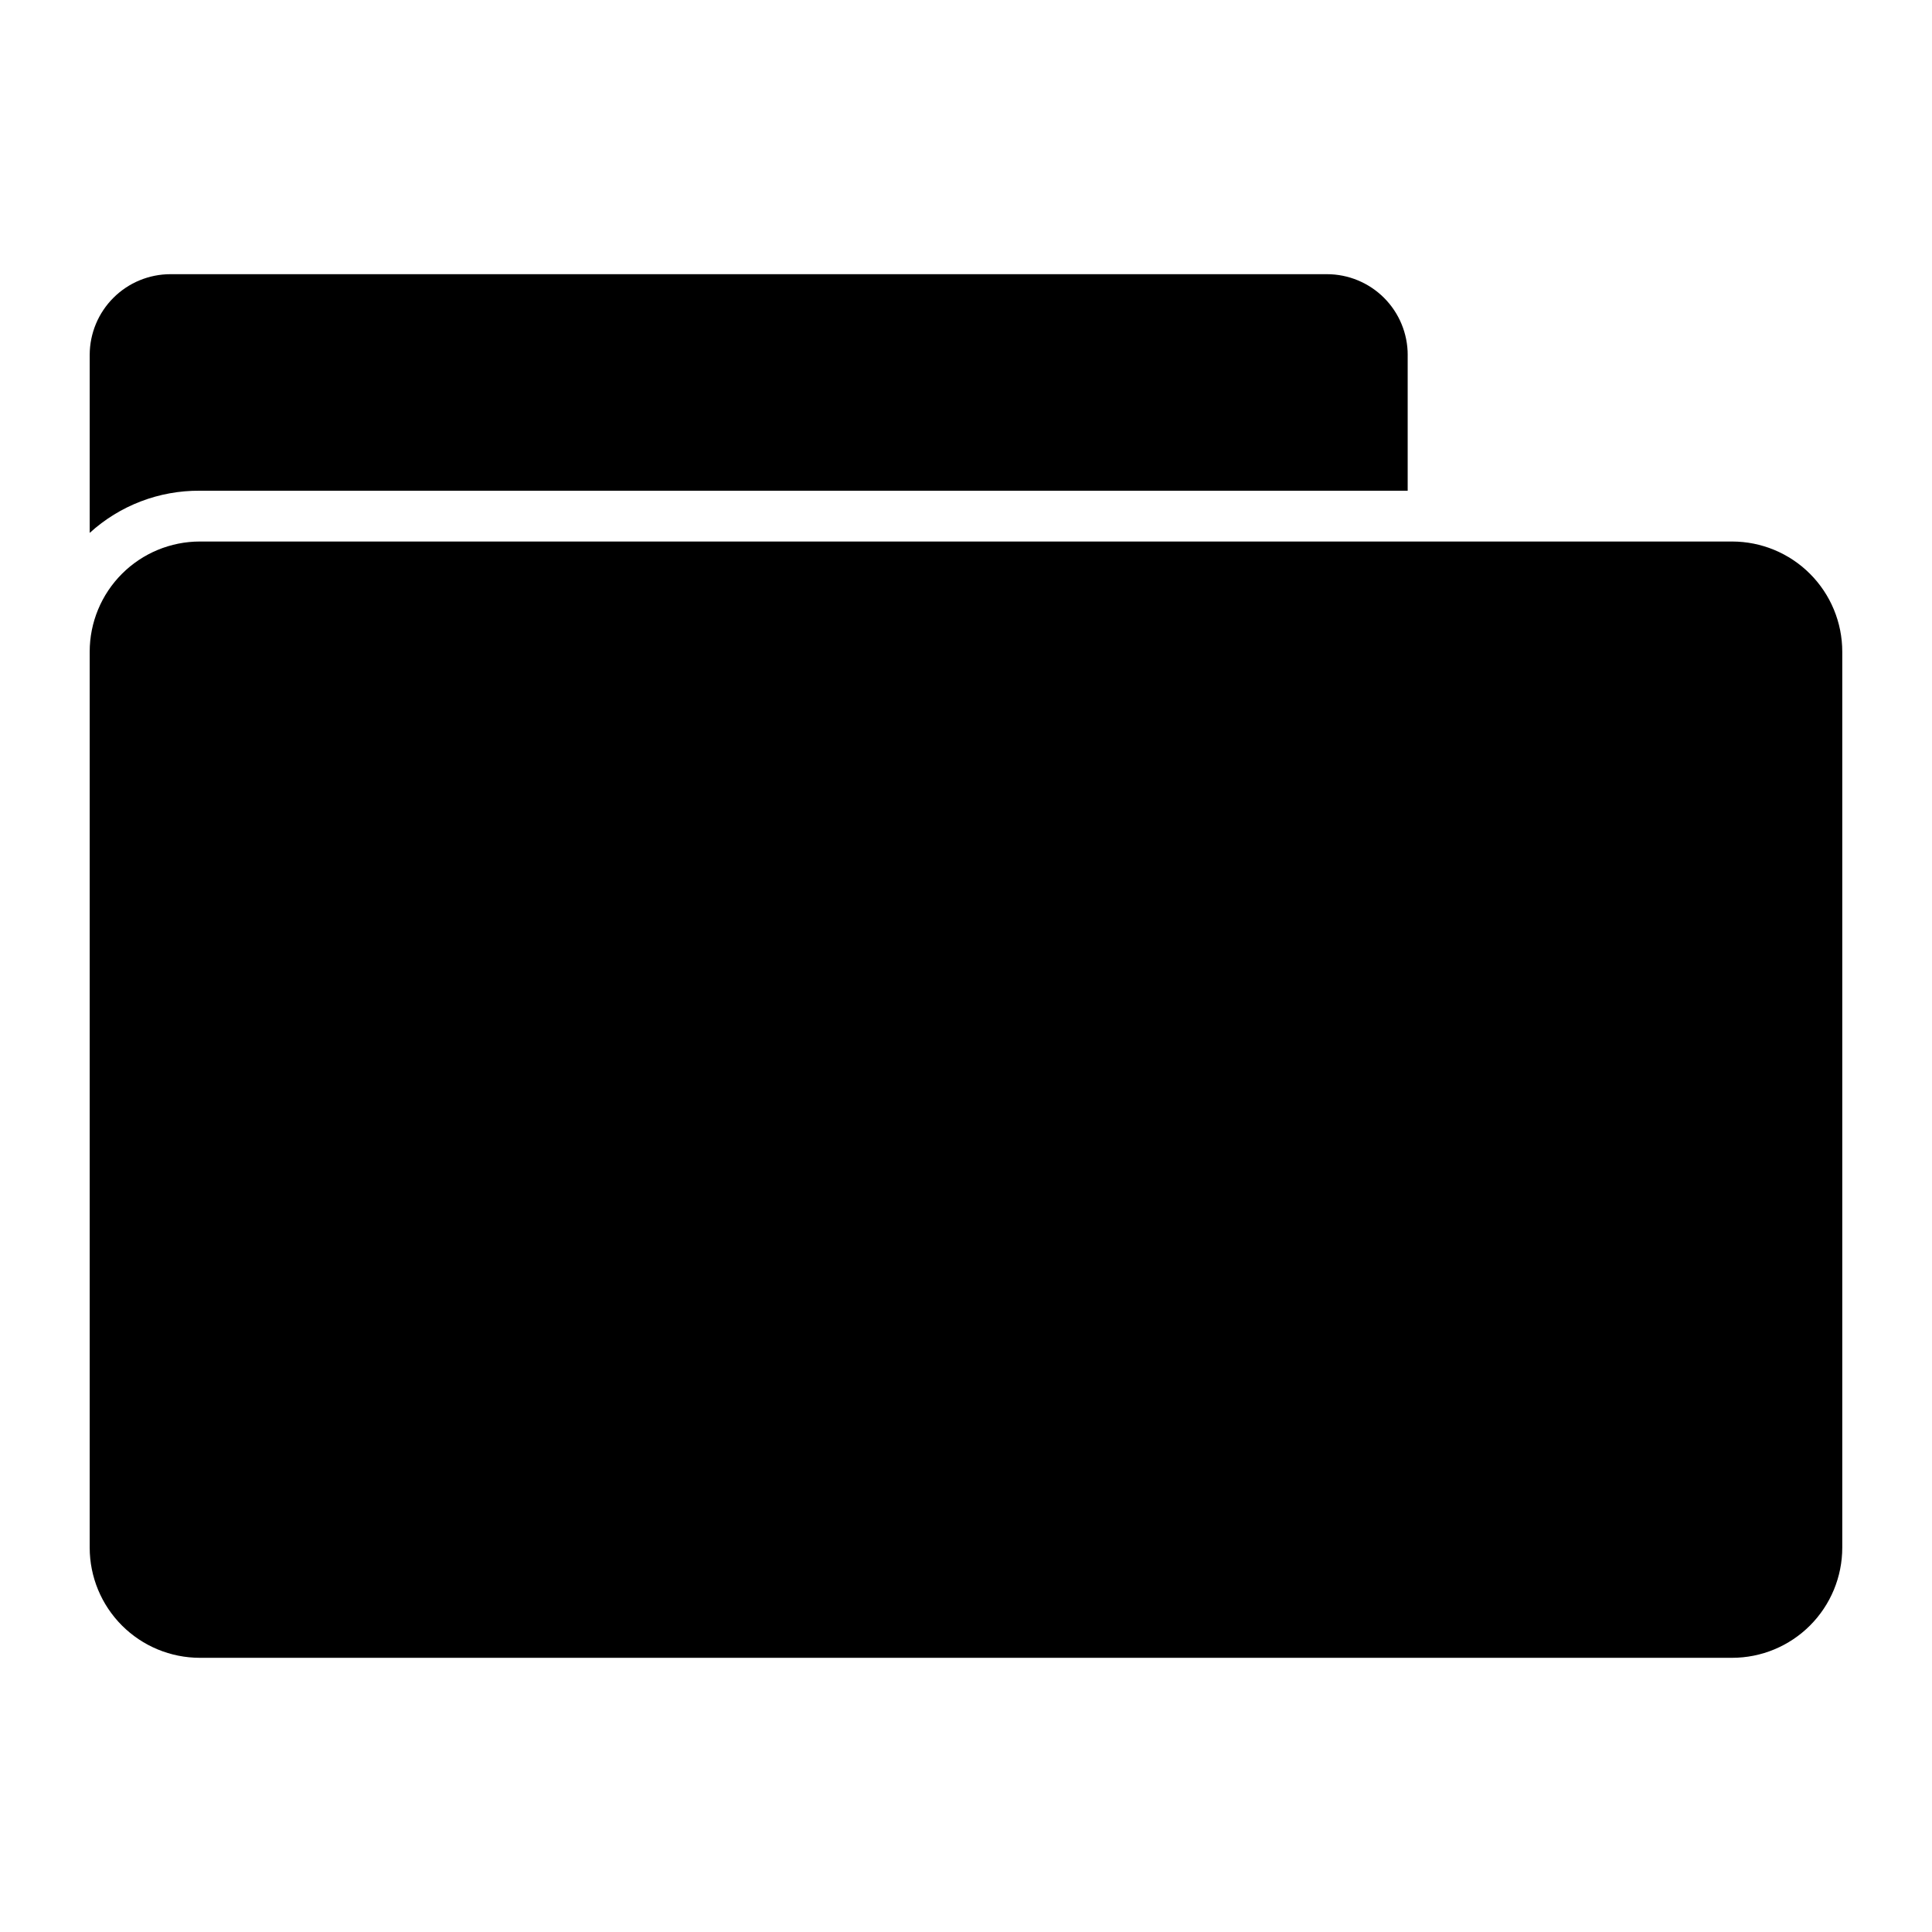
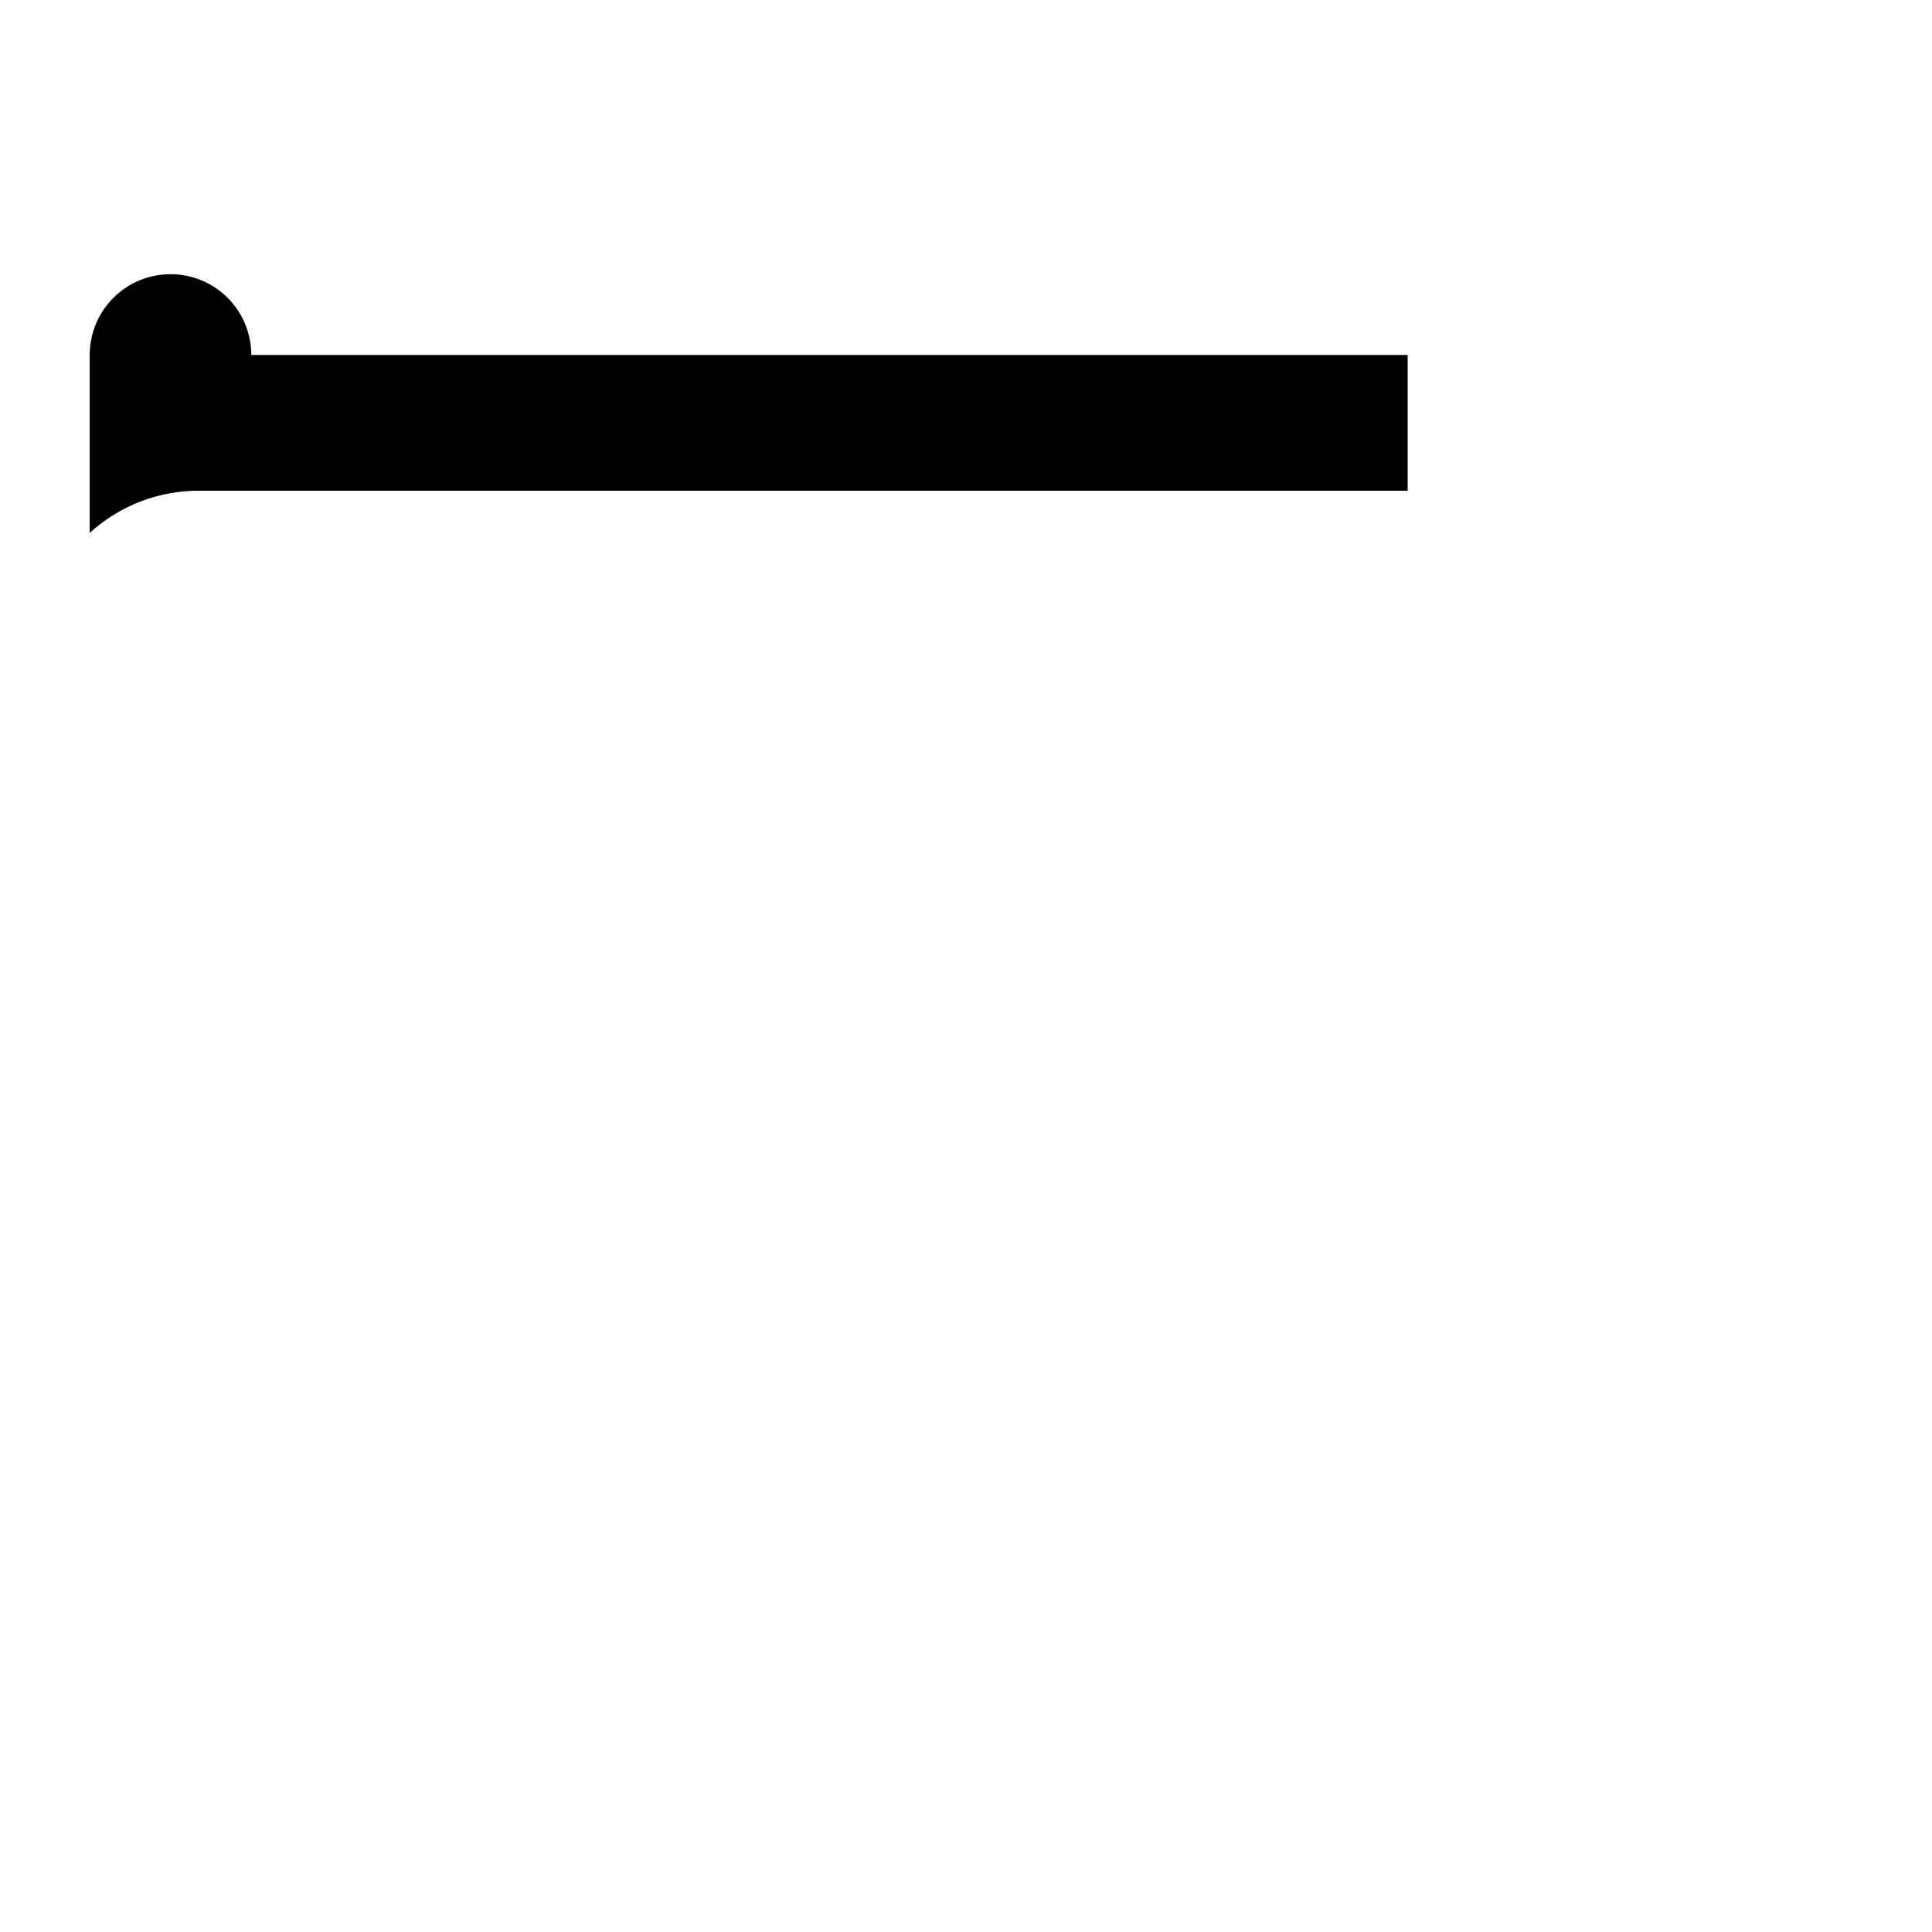
<svg xmlns="http://www.w3.org/2000/svg" fill="#000000" width="800px" height="800px" version="1.1" viewBox="144 144 512 512">
  <g>
-     <path d="m632.22 316.71v237.42c0 7.746-3.078 15.176-8.555 20.652-5.477 5.477-12.902 8.555-20.648 8.555h-406.04c-7.746 0-15.176-3.078-20.652-8.555-5.477-5.477-8.555-12.906-8.555-20.652v-237.42c0-7.742 3.078-15.172 8.555-20.648s12.906-8.555 20.652-8.555h406.04c7.746 0 15.172 3.078 20.648 8.555 5.477 5.477 8.555 12.906 8.555 20.648z" />
-     <path d="m517.05 238.07v35.977h-320.07c-10.797-0.09-21.23 3.902-29.207 11.176v-47.23c0.02-5.664 2.285-11.09 6.301-15.09 4.012-4 9.445-6.242 15.113-6.242h306.46c5.68 0 11.125 2.254 15.141 6.269 4.016 4.016 6.269 9.461 6.269 15.141z" />
+     <path d="m517.05 238.07v35.977h-320.07c-10.797-0.09-21.23 3.902-29.207 11.176v-47.23c0.02-5.664 2.285-11.09 6.301-15.09 4.012-4 9.445-6.242 15.113-6.242c5.68 0 11.125 2.254 15.141 6.269 4.016 4.016 6.269 9.461 6.269 15.141z" />
  </g>
</svg>